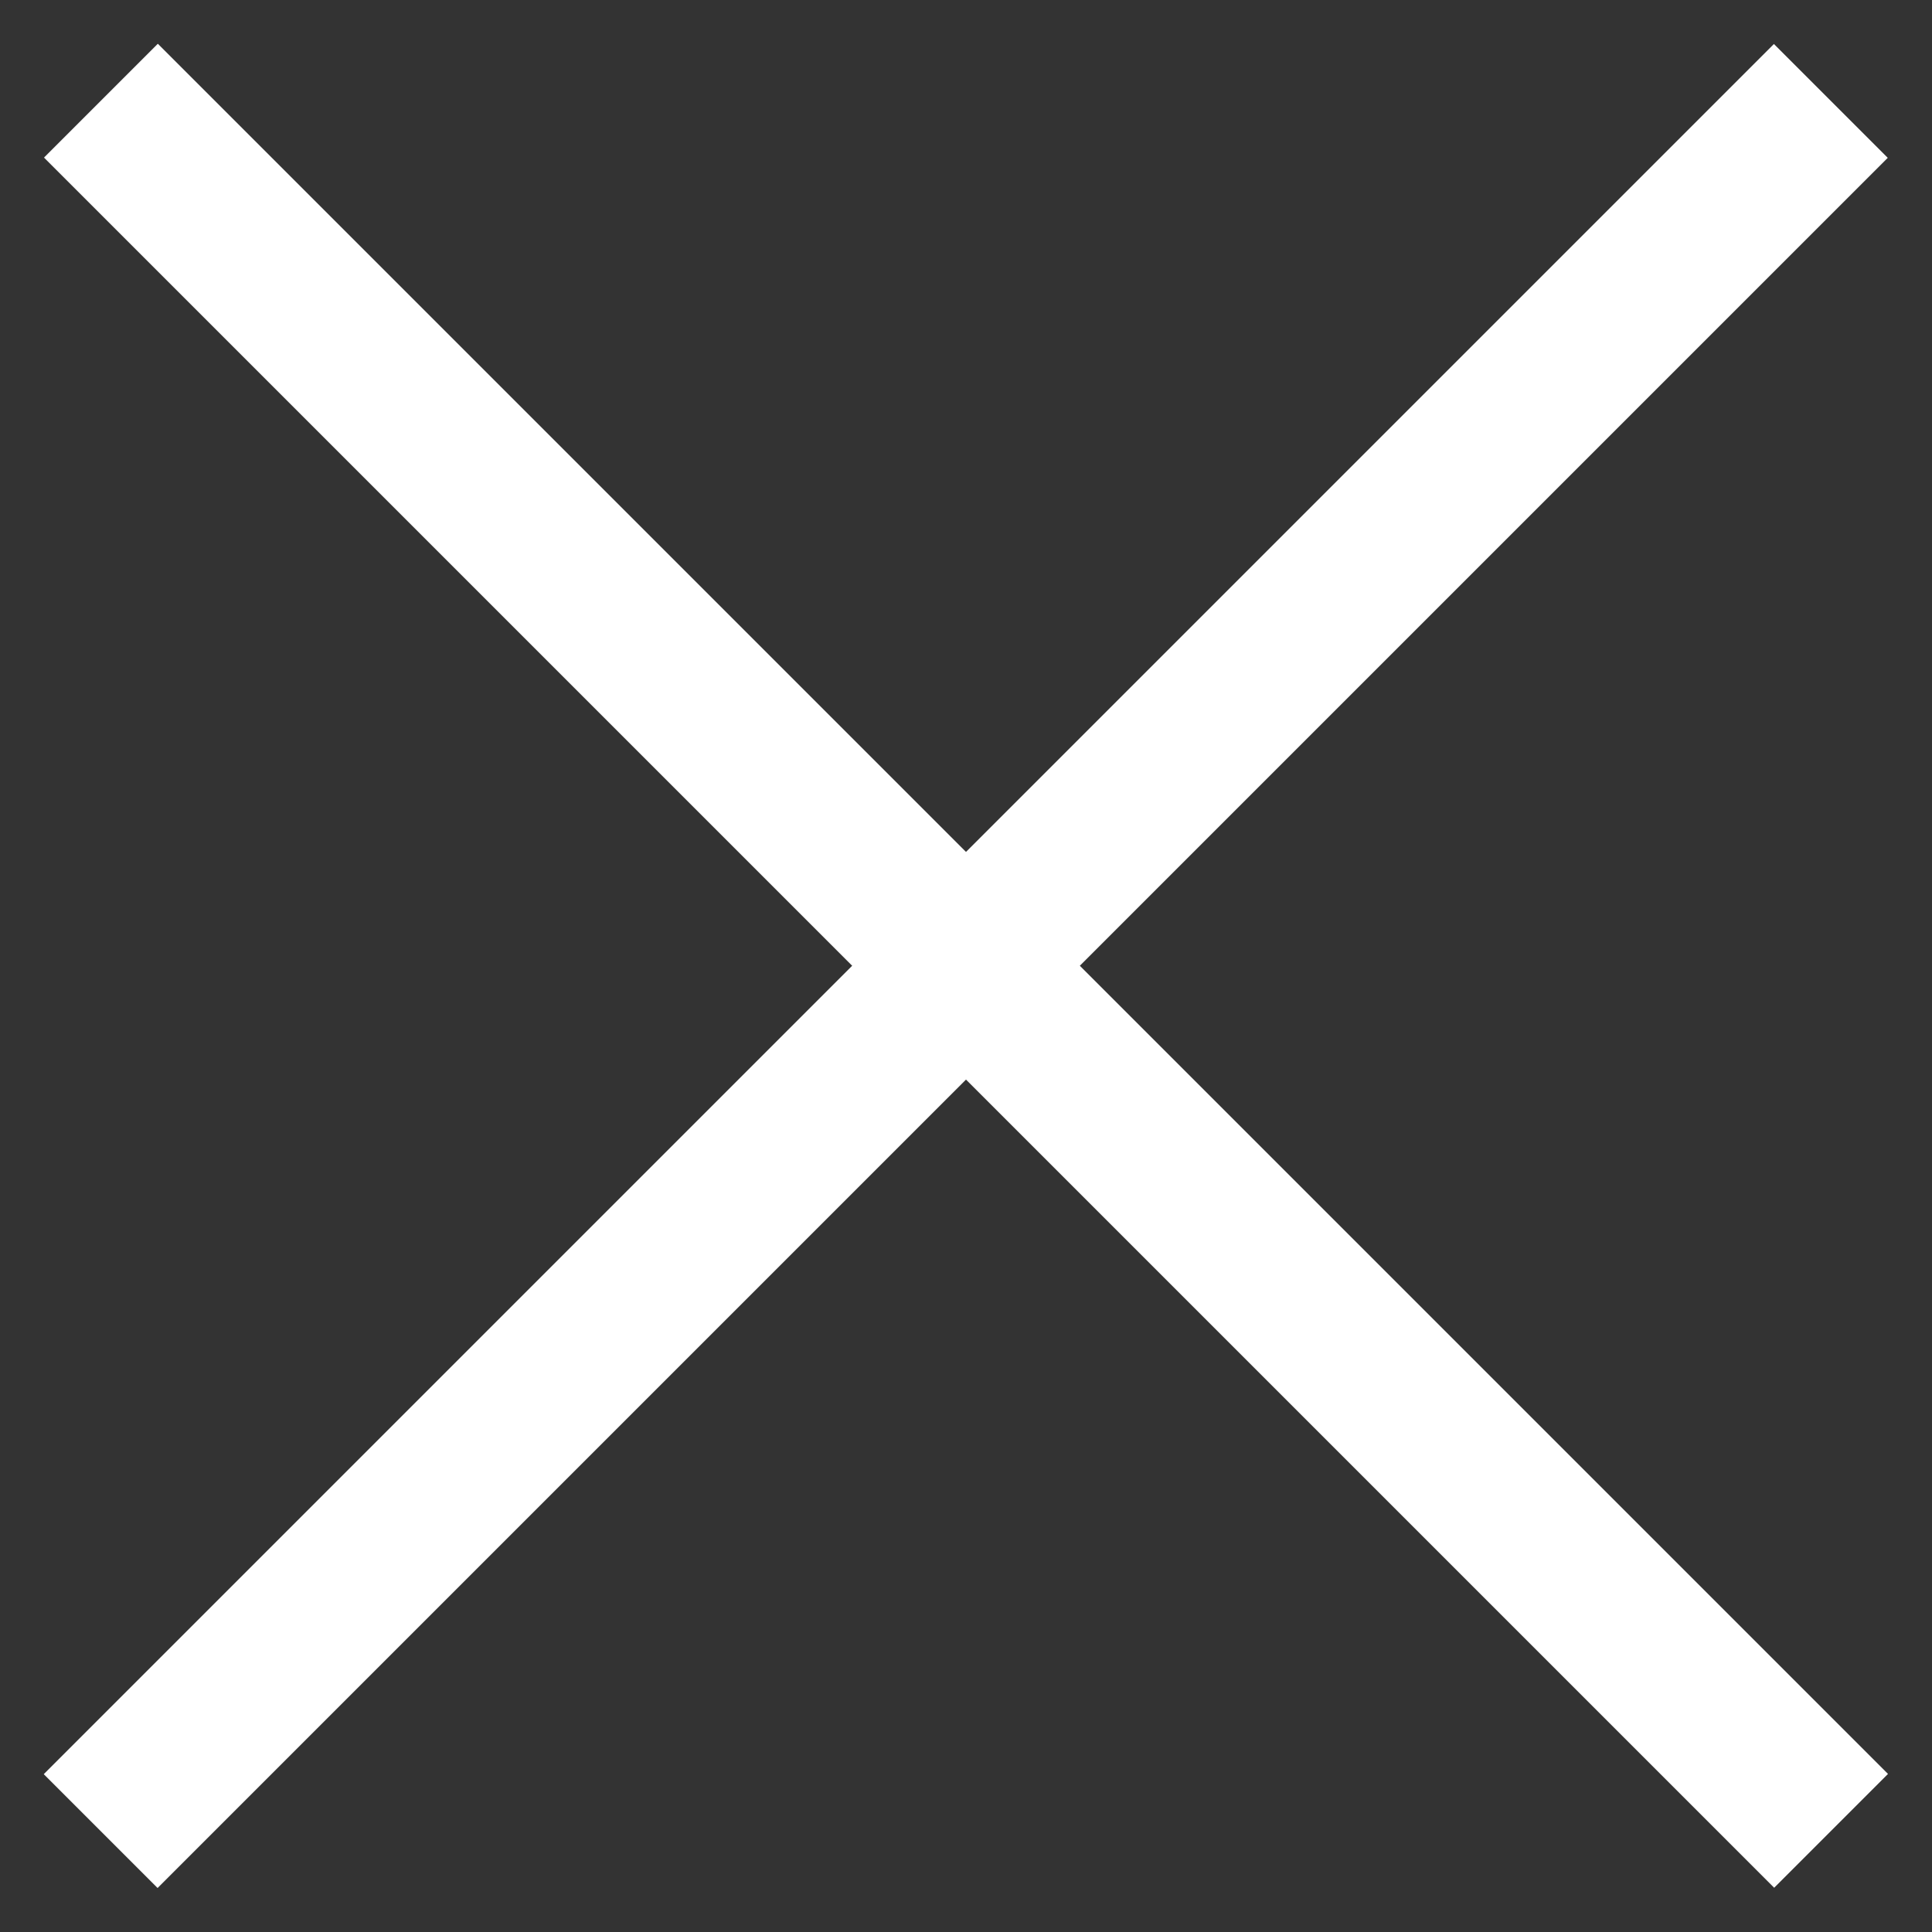
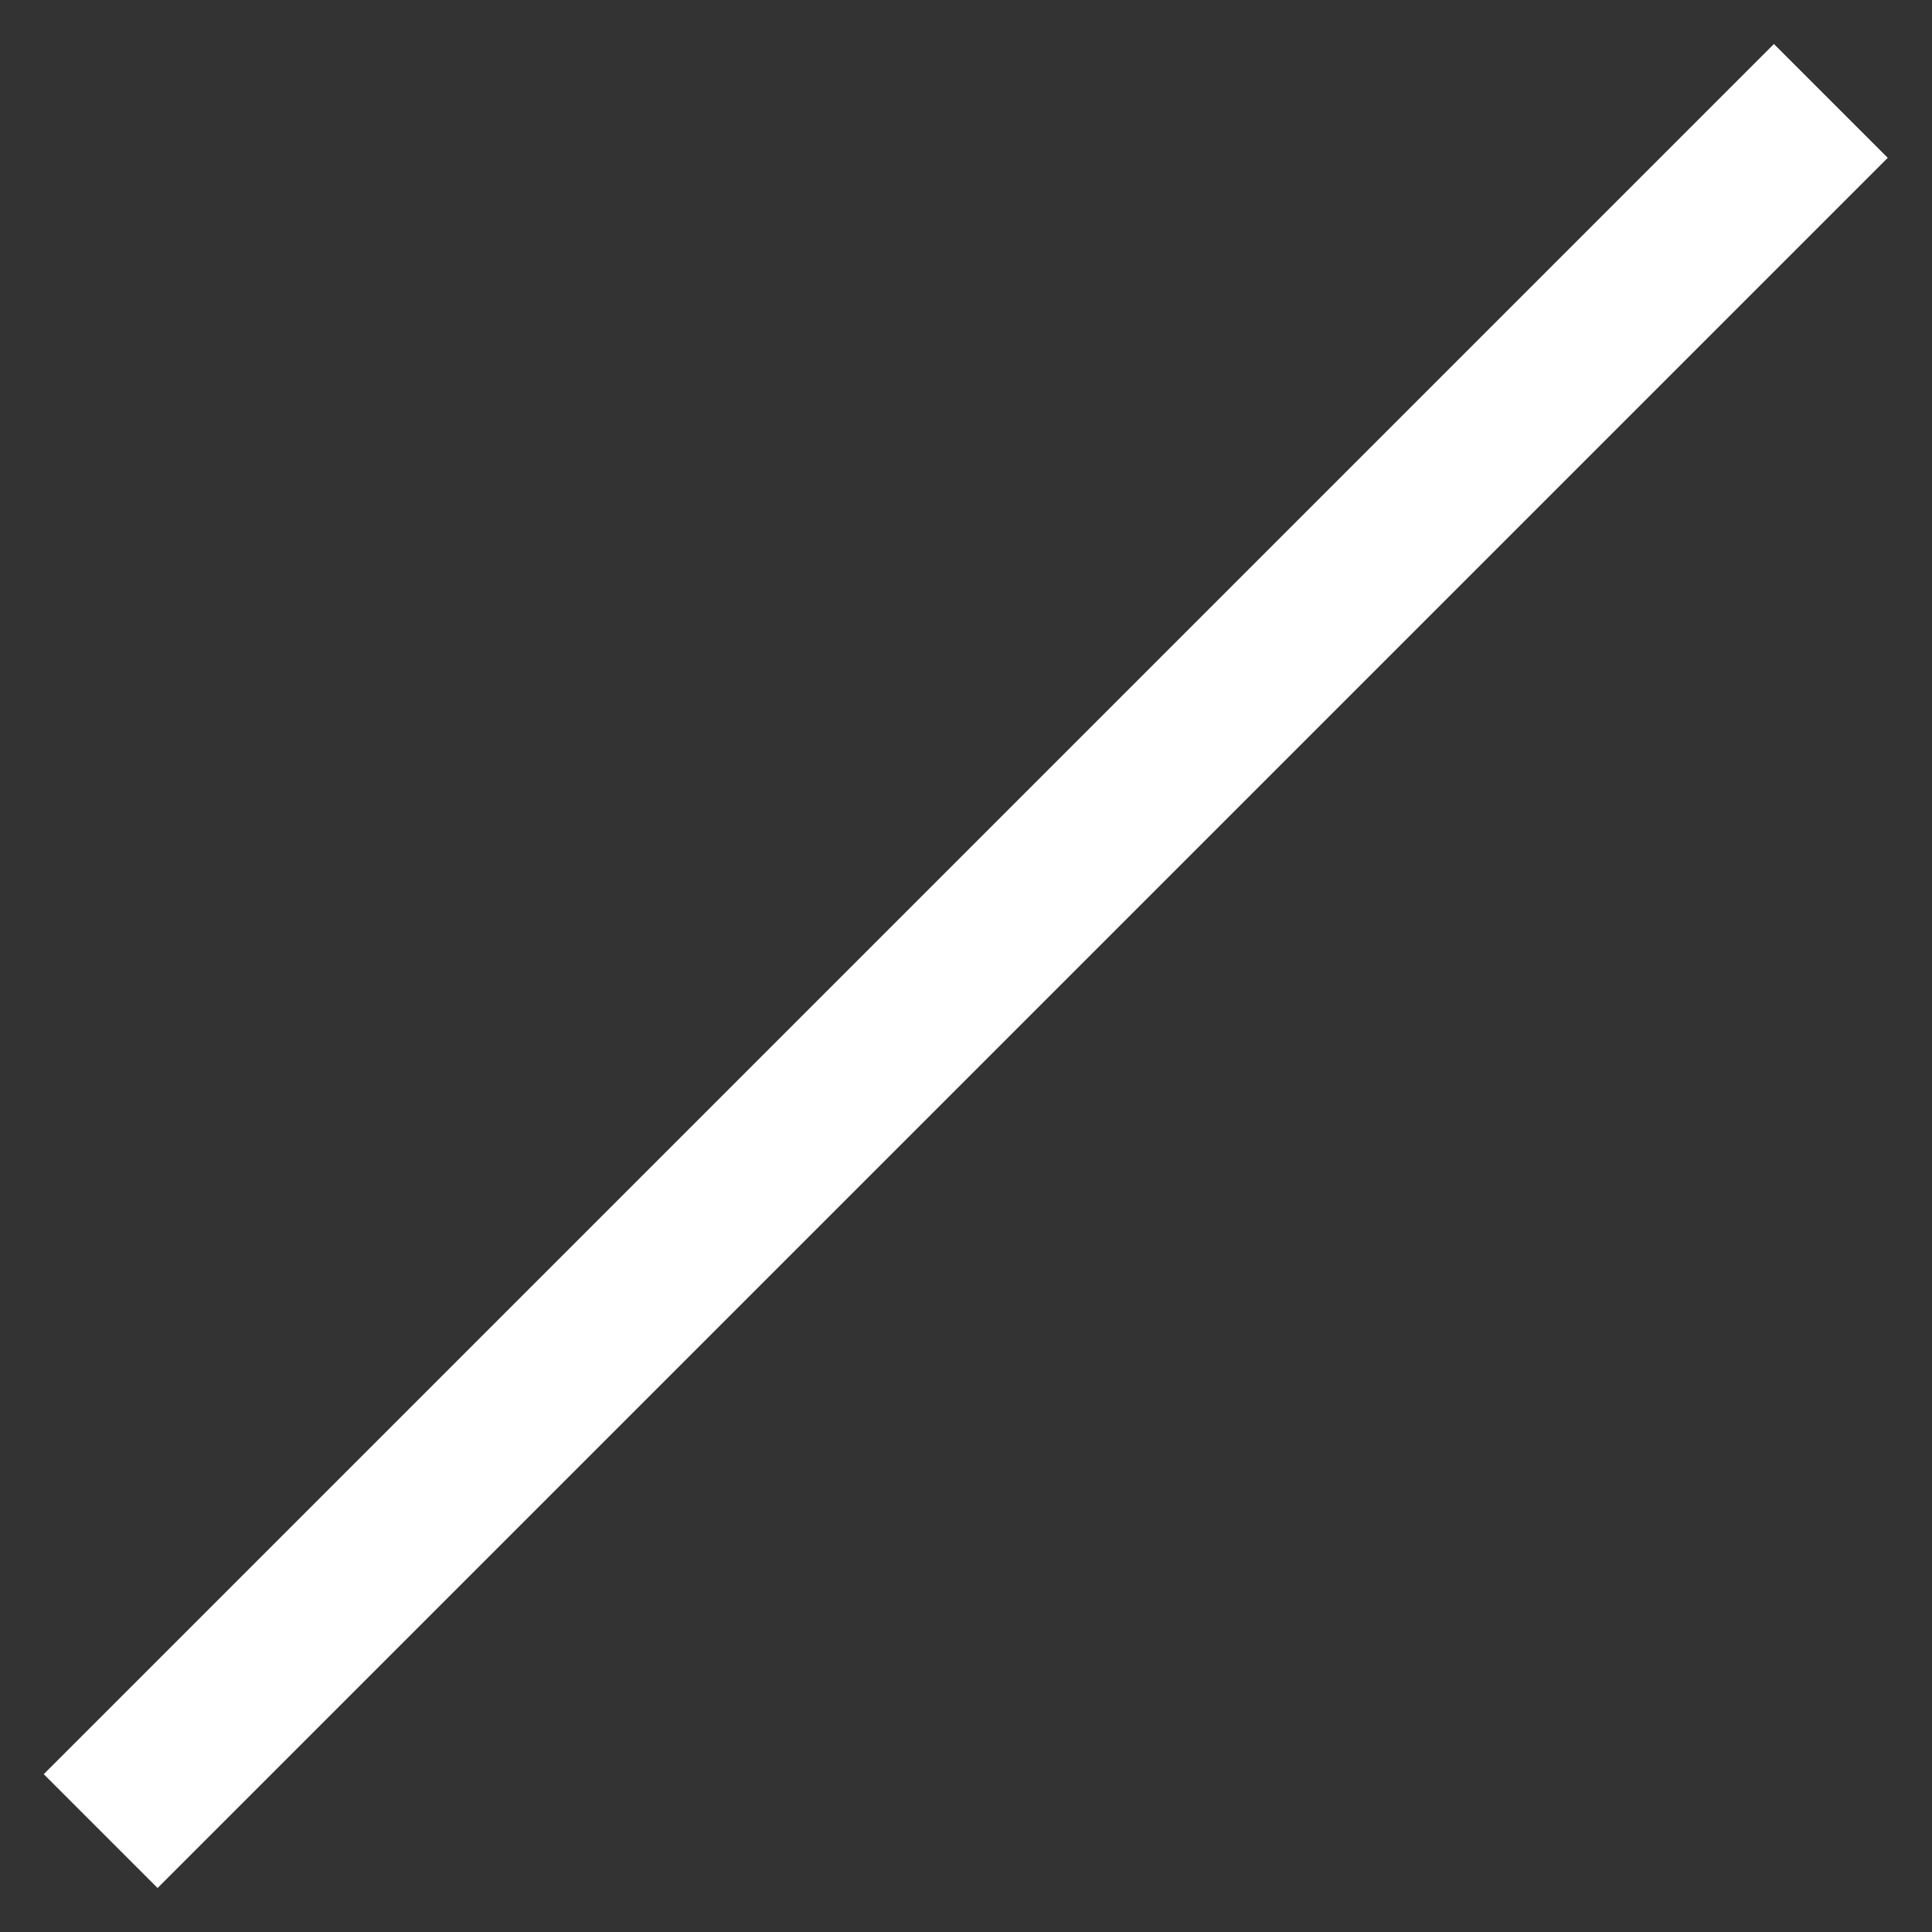
<svg xmlns="http://www.w3.org/2000/svg" version="1.1" id="Laag_1" x="0px" y="0px" viewBox="0 0 24 24" style="enable-background:new 0 0 24 24;" xml:space="preserve">
  <rect x="0" y="0" width="24" height="24" fill="#333333" stroke="none" />
  <style type="text/css">
	.st0{fill:#FFFFFF;}
</style>
  <rect x="-3.2" y="11" transform="matrix(0.707 -0.707 0.707 0.707 -4.971 12)" class="st0" width="30.4" height="2" />
-   <rect x="-3.2" y="11" transform="matrix(0.707 0.707 -0.707 0.707 12 -4.971)" class="st0" width="30.4" height="2" />
</svg>